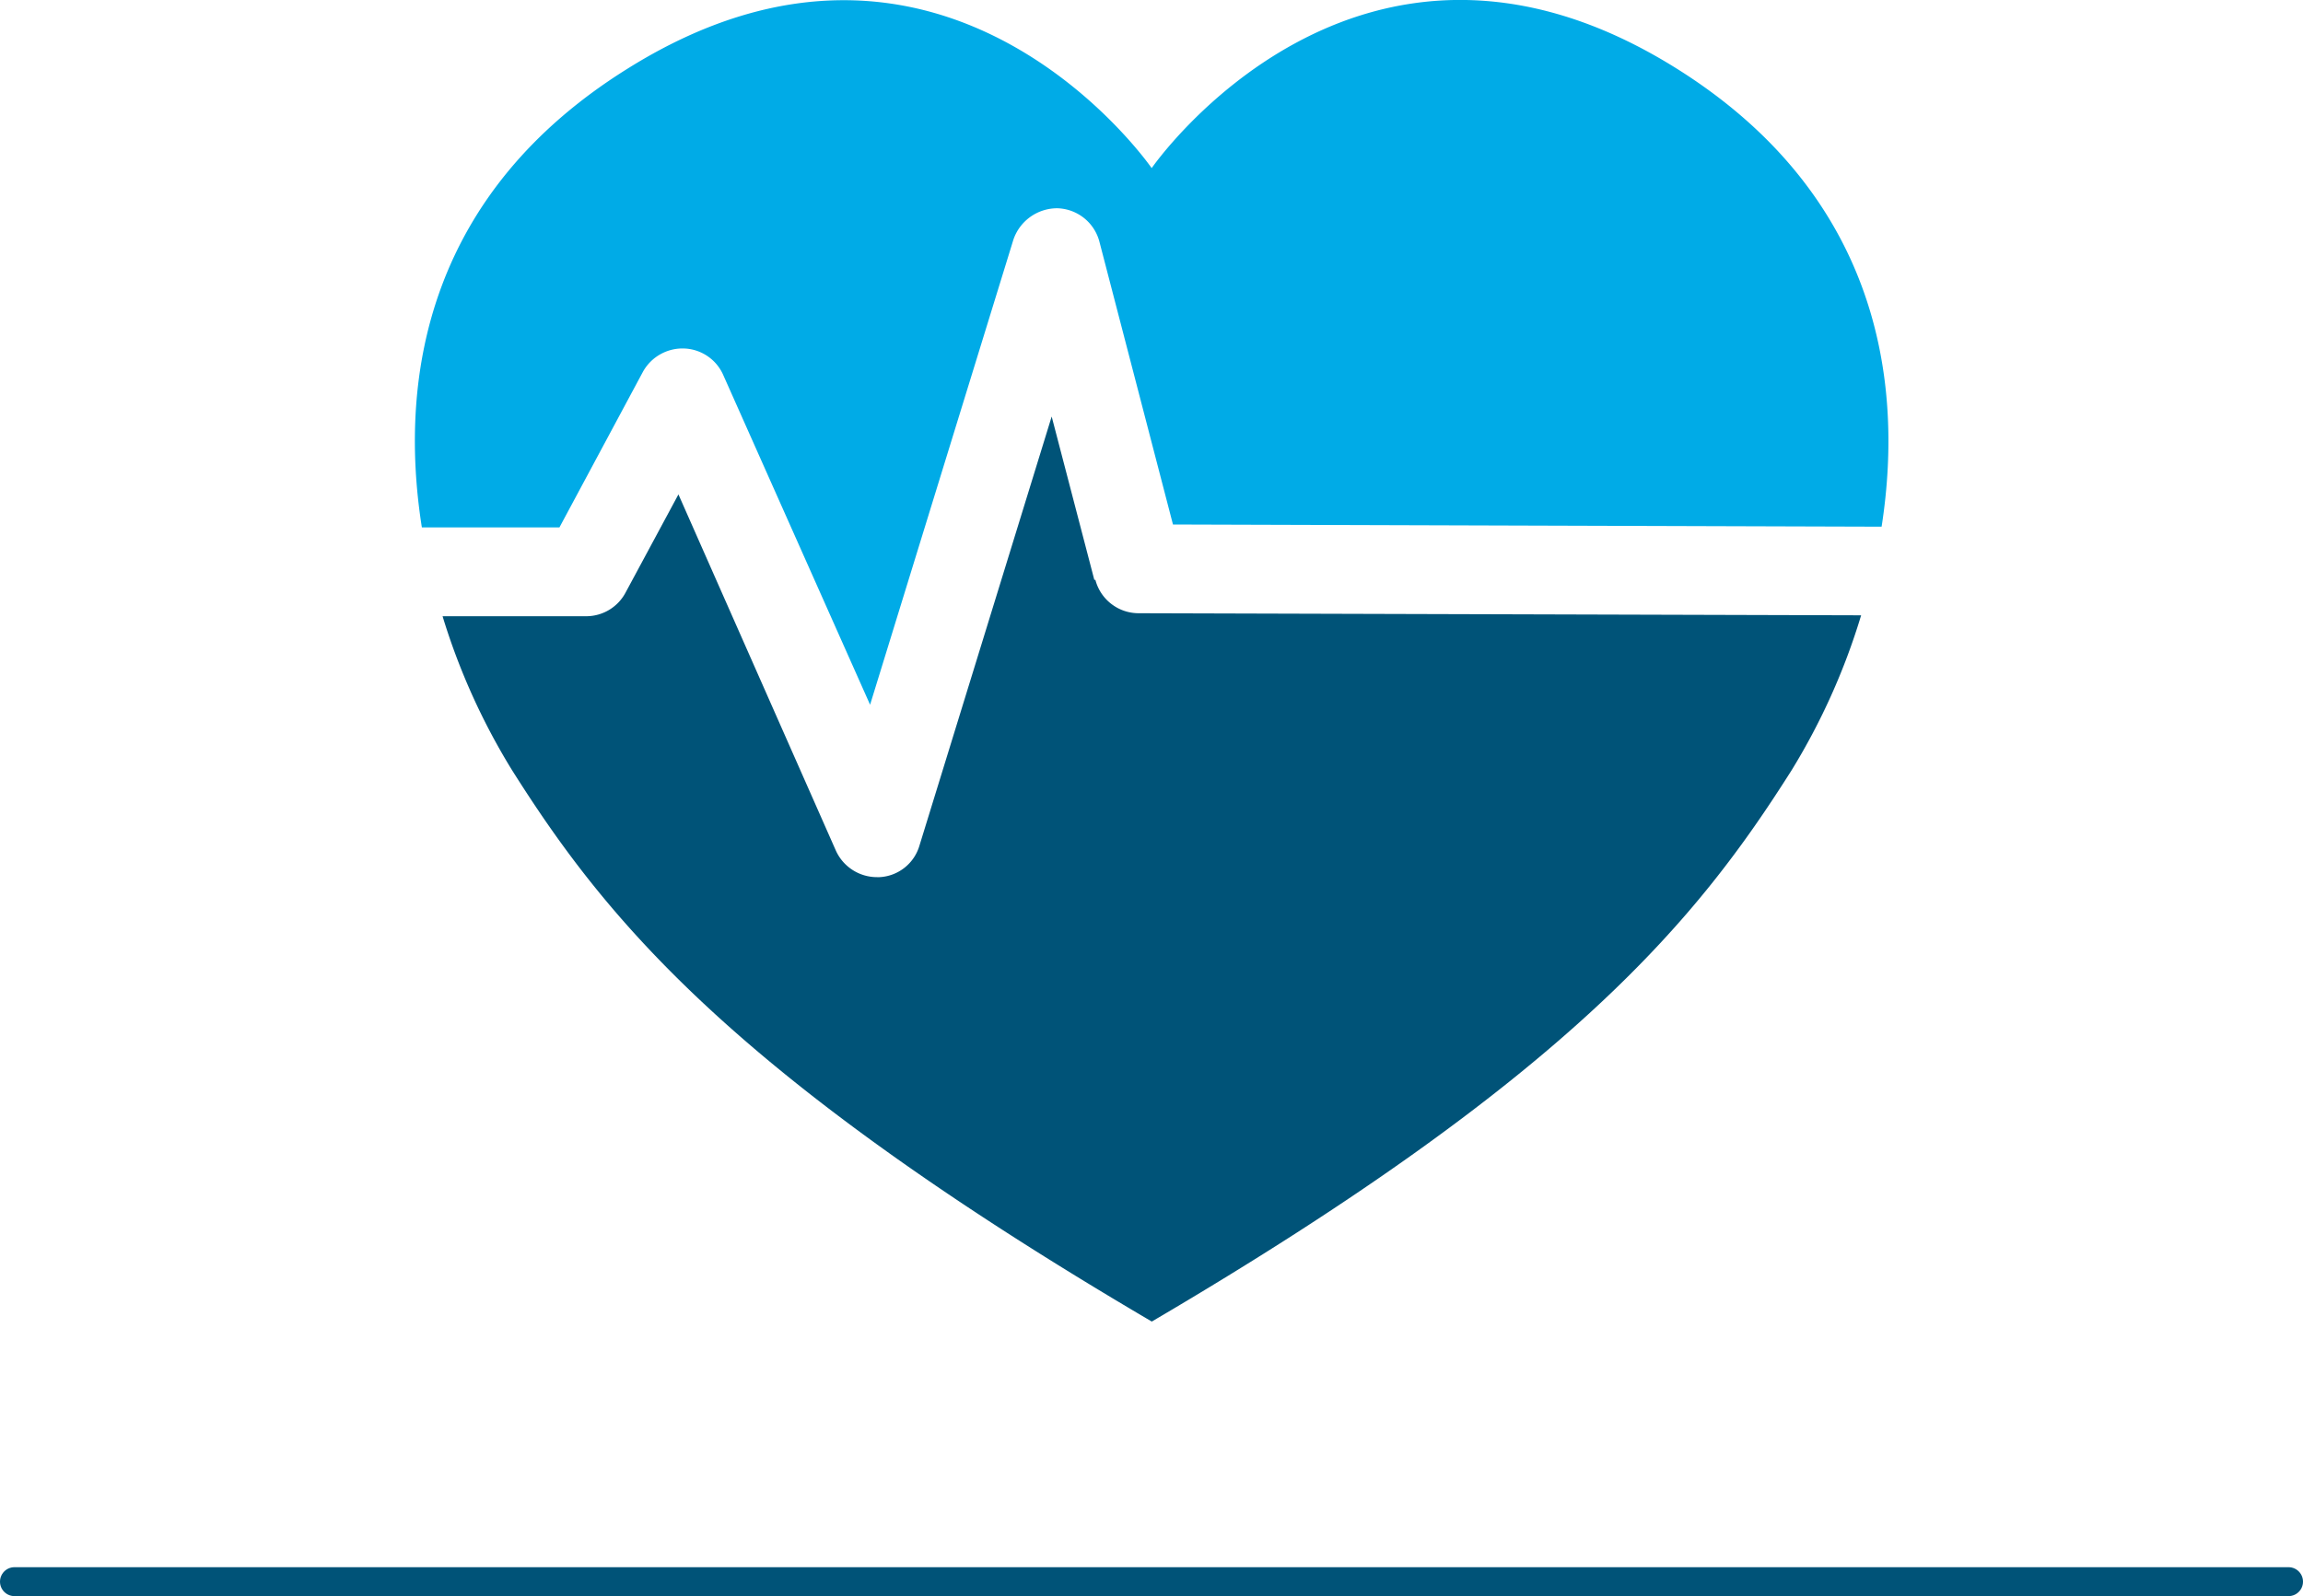
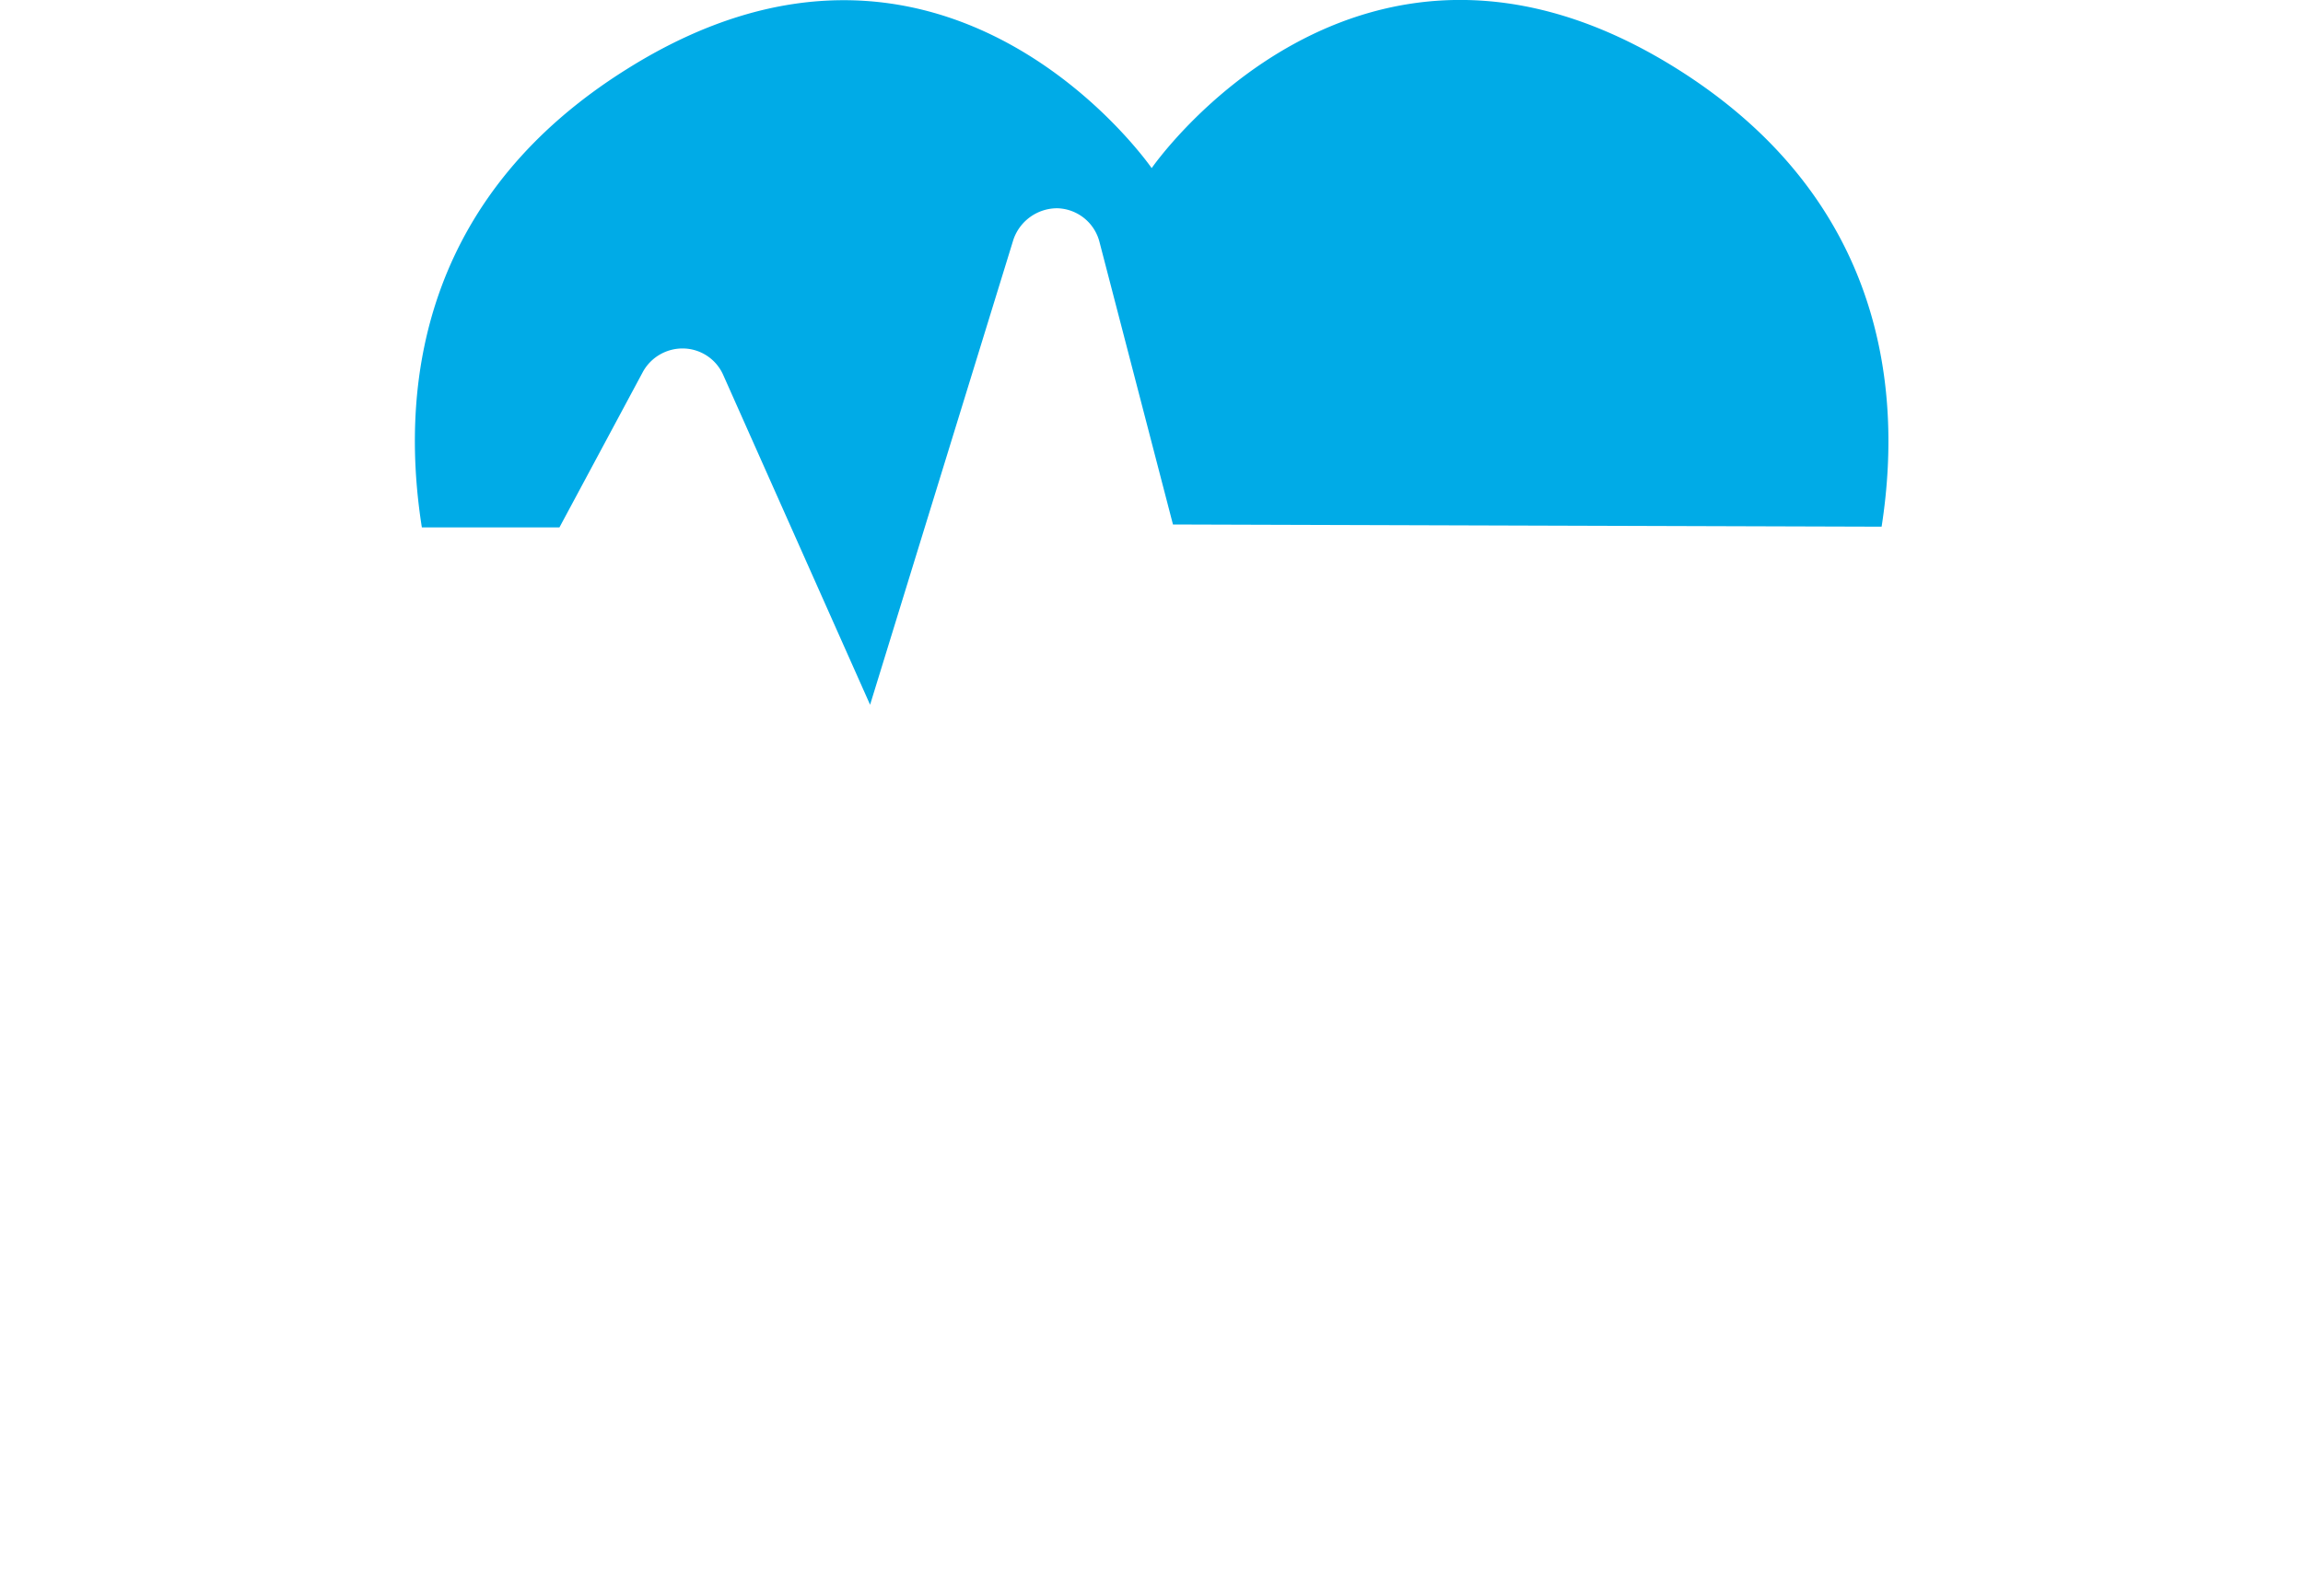
<svg xmlns="http://www.w3.org/2000/svg" viewBox="0 0 198.99 137.95">
  <defs>
    <style>.cls-1{fill:#00abe7;}.cls-2{fill:#005378;}.cls-3{fill:none;stroke:#005378;stroke-linecap:round;stroke-miterlimit:10;stroke-width:2.5px;}</style>
  </defs>
  <title>Cardiologia</title>
  <g id="Layer_2" data-name="Layer 2">
    <g id="Layer_1-2" data-name="Layer 1">
      <g id="Layer_2-2" data-name="Layer 2">
        <g id="Layer_1-2-2" data-name="Layer 1-2">
          <path class="cls-1" d="M55.56,32.12a3.91,3.91,0,0,1,3.55-2,3.84,3.84,0,0,1,3.39,2.31L75.18,60.91,87.56,20.72A4,4,0,0,1,91.36,18,3.87,3.87,0,0,1,95,20.91l6.35,24.42,61.23.19c2.09-13.4-.84-29-17.67-39.57-27.55-17.29-45.4,8.58-45.4,8.58S81.67-11.34,54.12,6C37.26,16.57,34.33,32.14,36.45,45.58H48.34Z" />
-           <path class="cls-2" d="M94.56,50.14,90.87,36,79.44,73.1A3.8,3.8,0,0,1,76,75.81h-.22a3.9,3.9,0,0,1-3.56-2.3L58.62,42.73,54.06,51.2a3.85,3.85,0,0,1-3.39,2.06H38.24a57.06,57.06,0,0,0,6,13.3c8,12.67,18.81,26.24,55.28,47.66,36.48-21.42,47.28-35,55.29-47.66a57,57,0,0,0,6-13.38L98.38,53a3.86,3.86,0,0,1-3.74-2.91" />
        </g>
      </g>
-       <line class="cls-3" x1="1.25" y1="136.7" x2="197.74" y2="136.7" />
    </g>
  </g>
</svg>